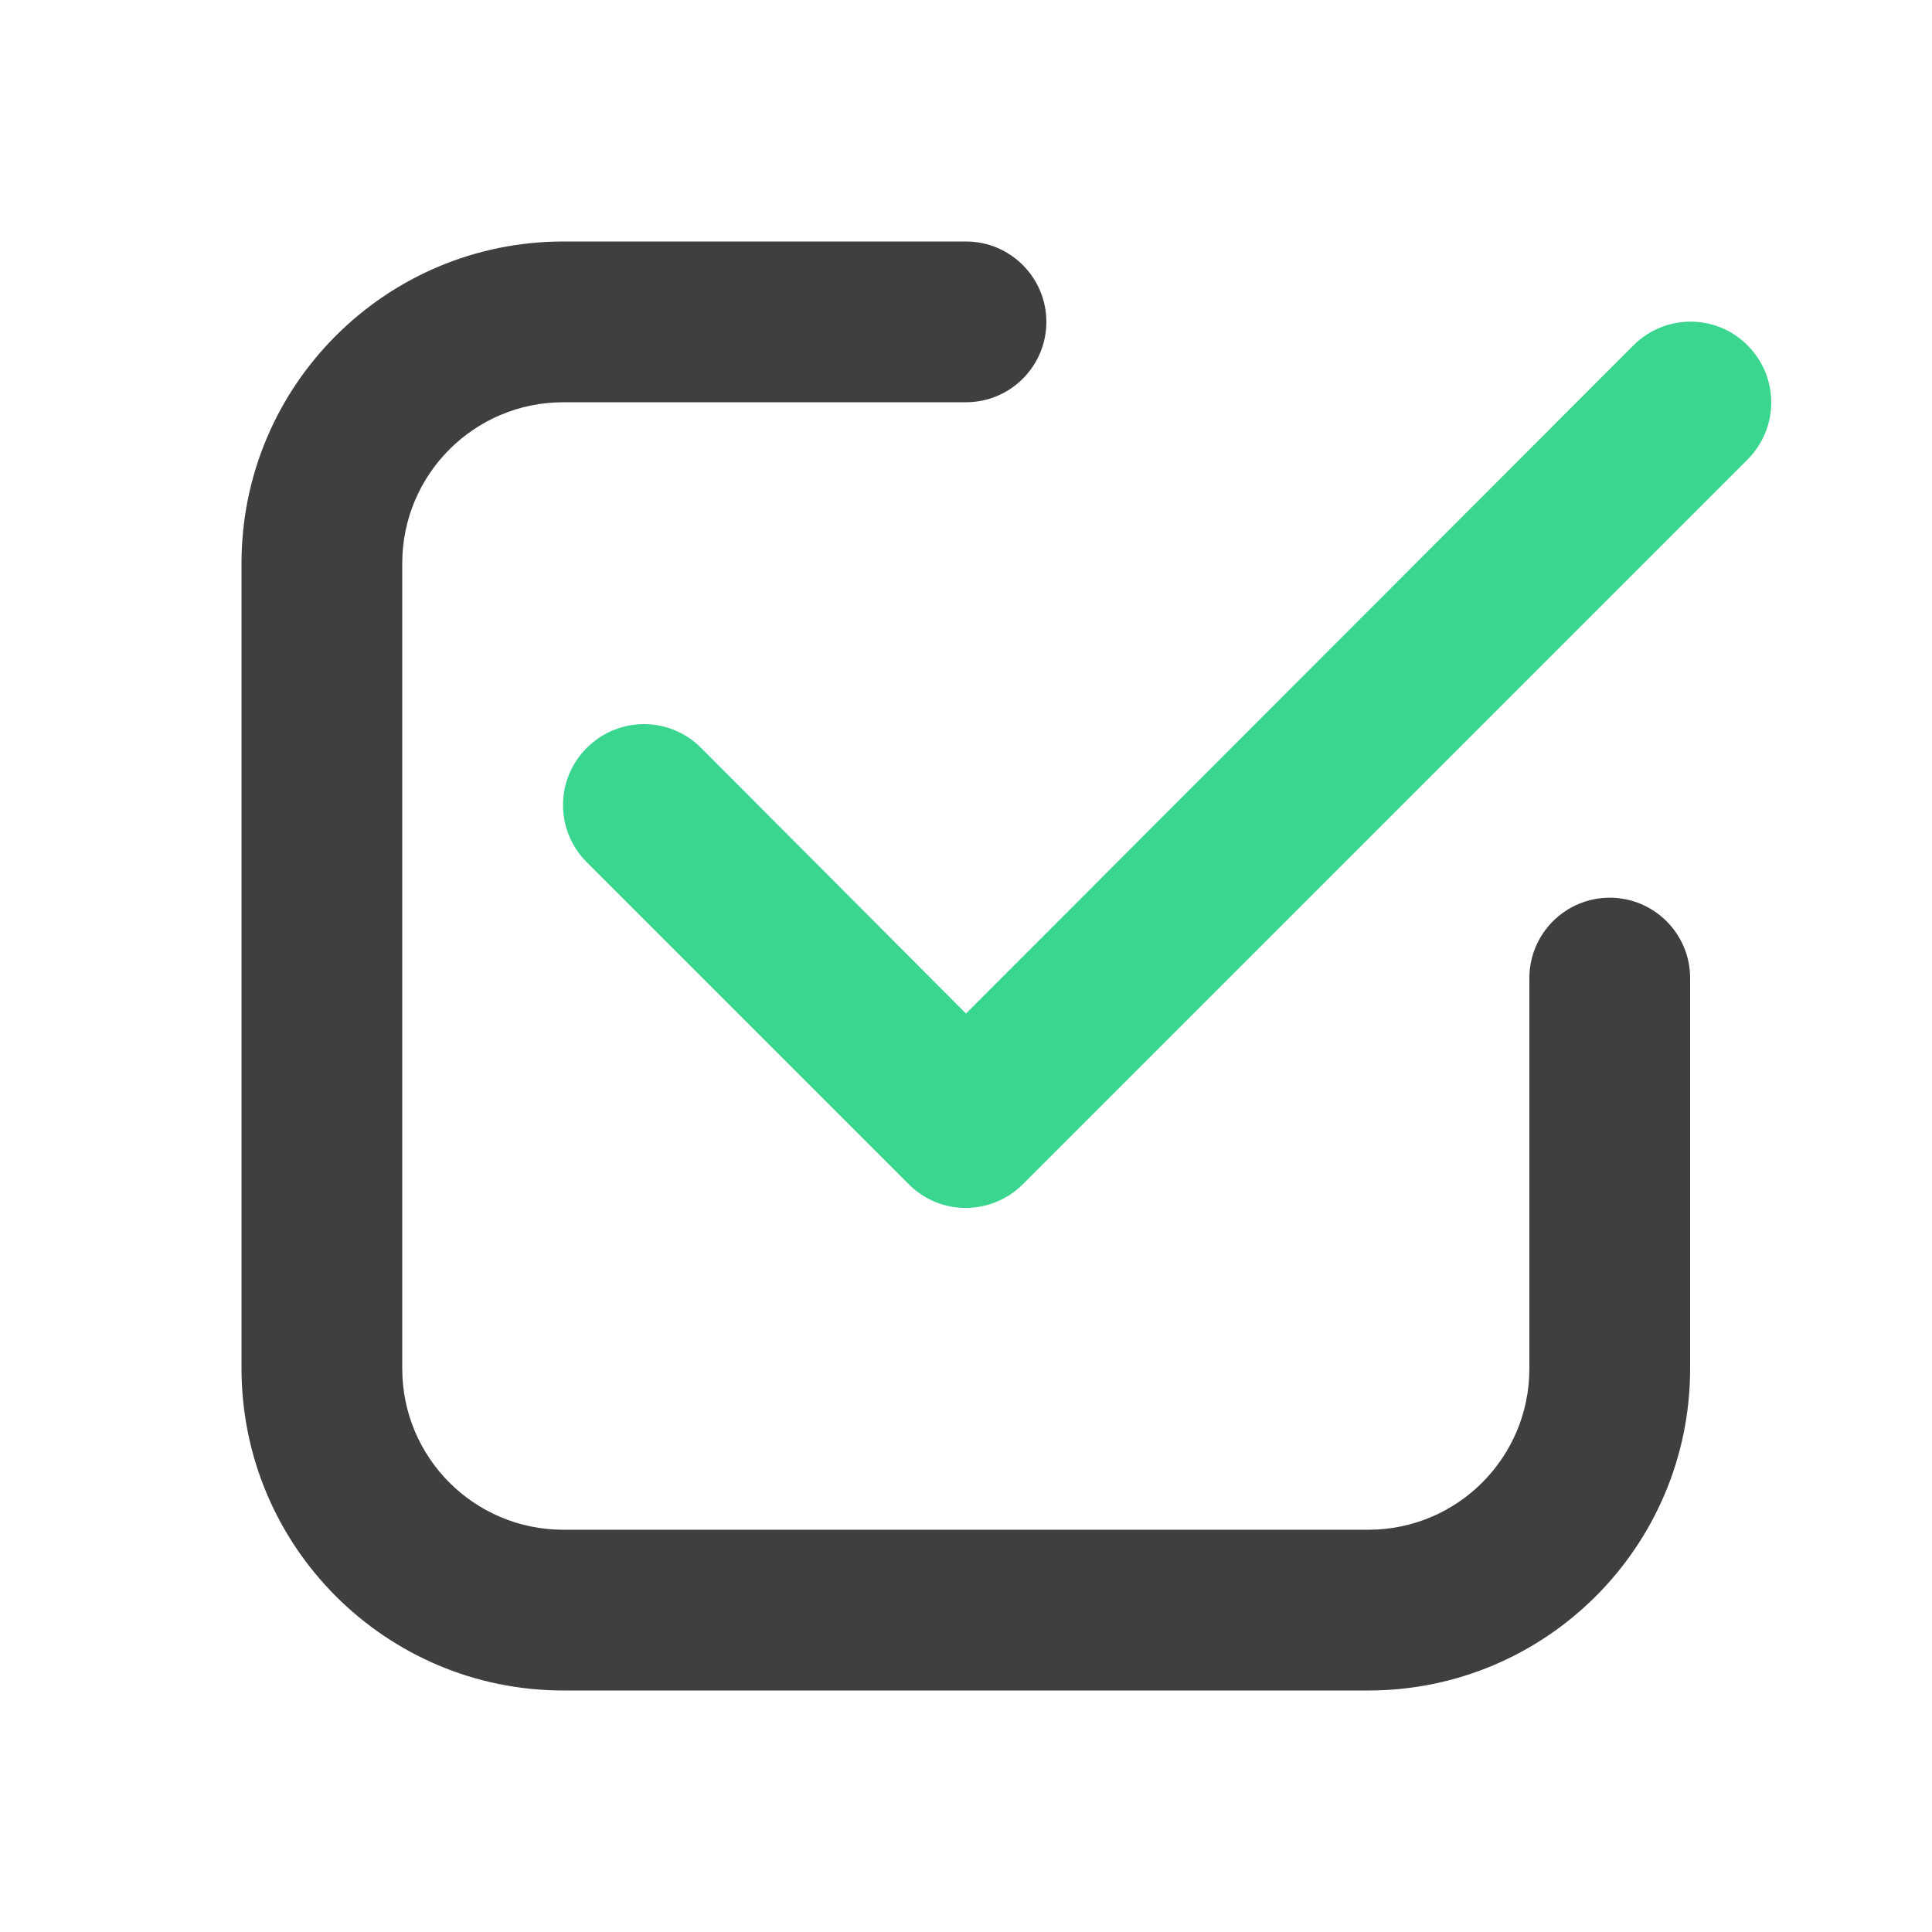
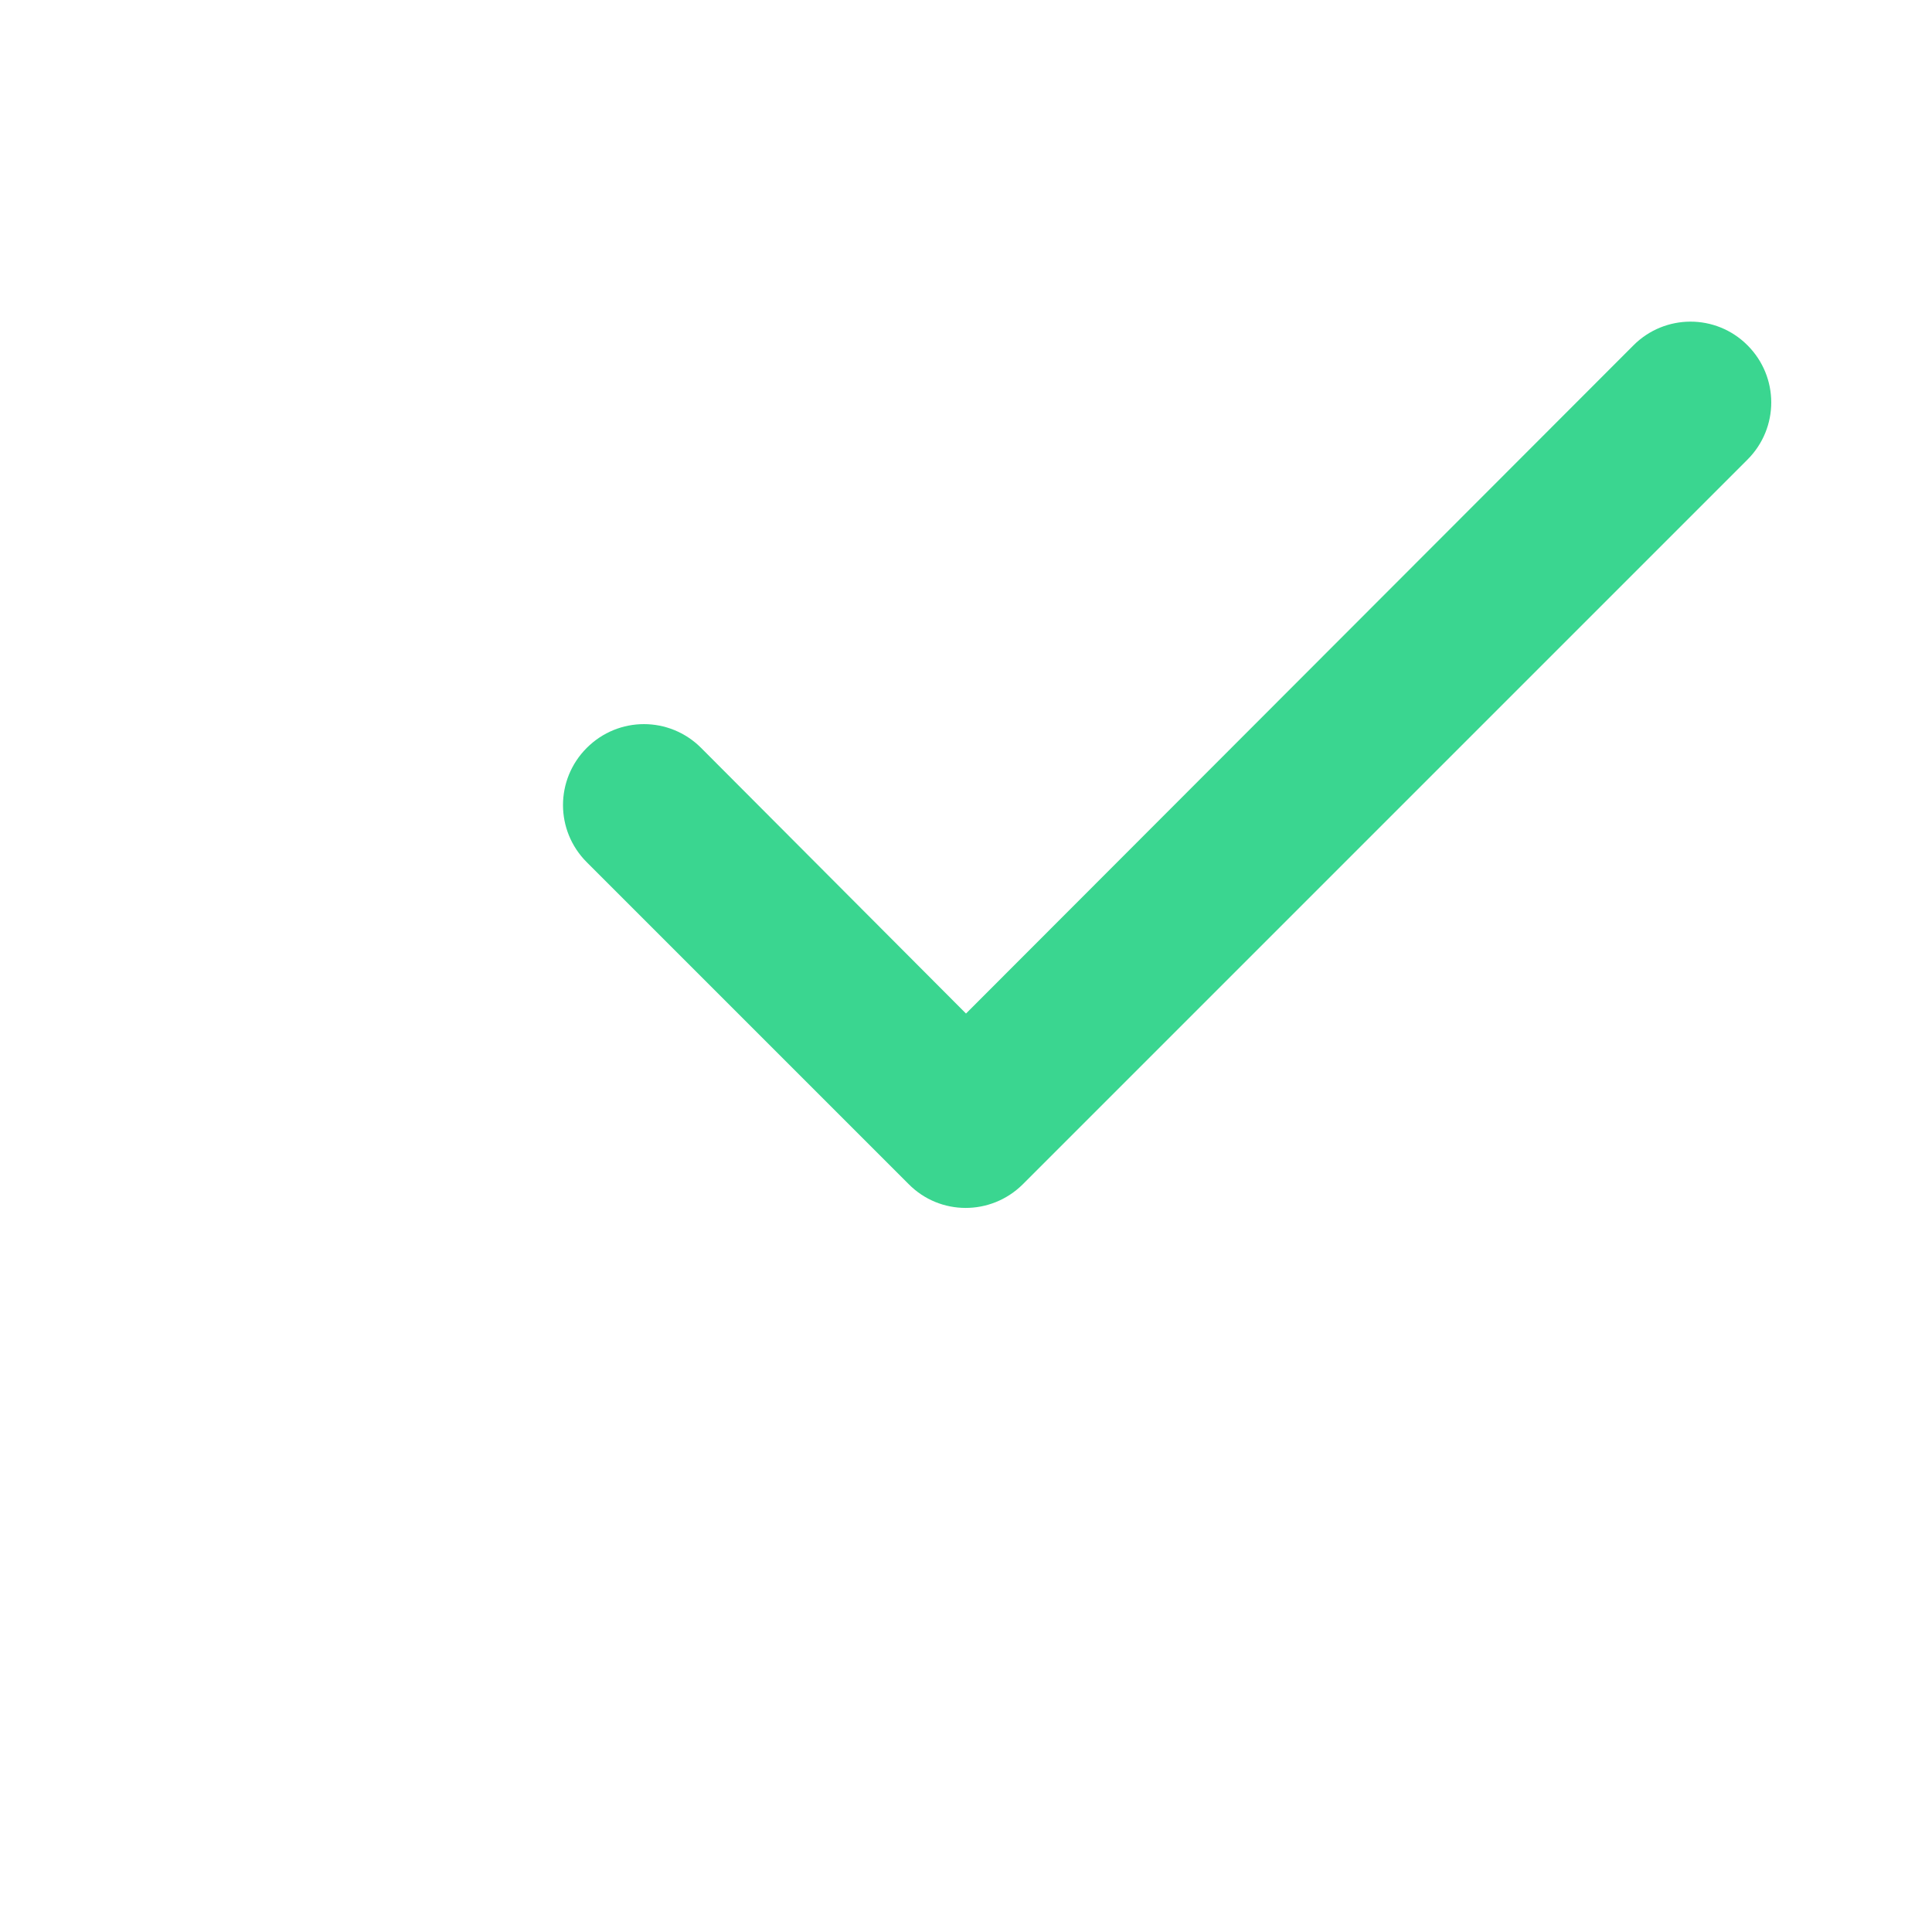
<svg xmlns="http://www.w3.org/2000/svg" version="1.1" id="icons" x="0px" y="0px" viewBox="0 0 512 512" style="enable-background:new 0 0 512 512;" xml:space="preserve">
  <style type="text/css">
	.st0{fill:#3F3F3F;}
	.st1{fill:#3AD690;}
</style>
-   <path class="st0" d="M149.3,448h213.3c47.1,0,85.3-38.2,85.3-85.3V259.2c0-11.8-9.6-21.3-21.3-21.3c-11.8,0-21.3,9.6-21.3,21.3  v103.5c0,23.6-19.1,42.7-42.7,42.7H149.3c-23.6,0-42.7-19.1-42.7-42.7V149.3c0-23.6,19.1-42.7,42.7-42.7H256  c11.8,0,21.3-9.6,21.3-21.3S267.8,64,256,64H149.3C102.2,64,64,102.2,64,149.3v213.3C64,409.8,102.2,448,149.3,448z" />
  <path class="st1" d="M432.9,91.5L256,268.6l-70.2-70.4c-8.4-8.4-21.9-8.4-30.3,0c-8.4,8.4-8.4,21.9,0,30.3l85.3,85.3  c8.3,8.4,21.8,8.4,30.2,0.1c0,0,0.1-0.1,0.1-0.1l192-192c8.4-8.4,8.4-21.9,0-30.3S441.2,83.2,432.9,91.5z" />
</svg>